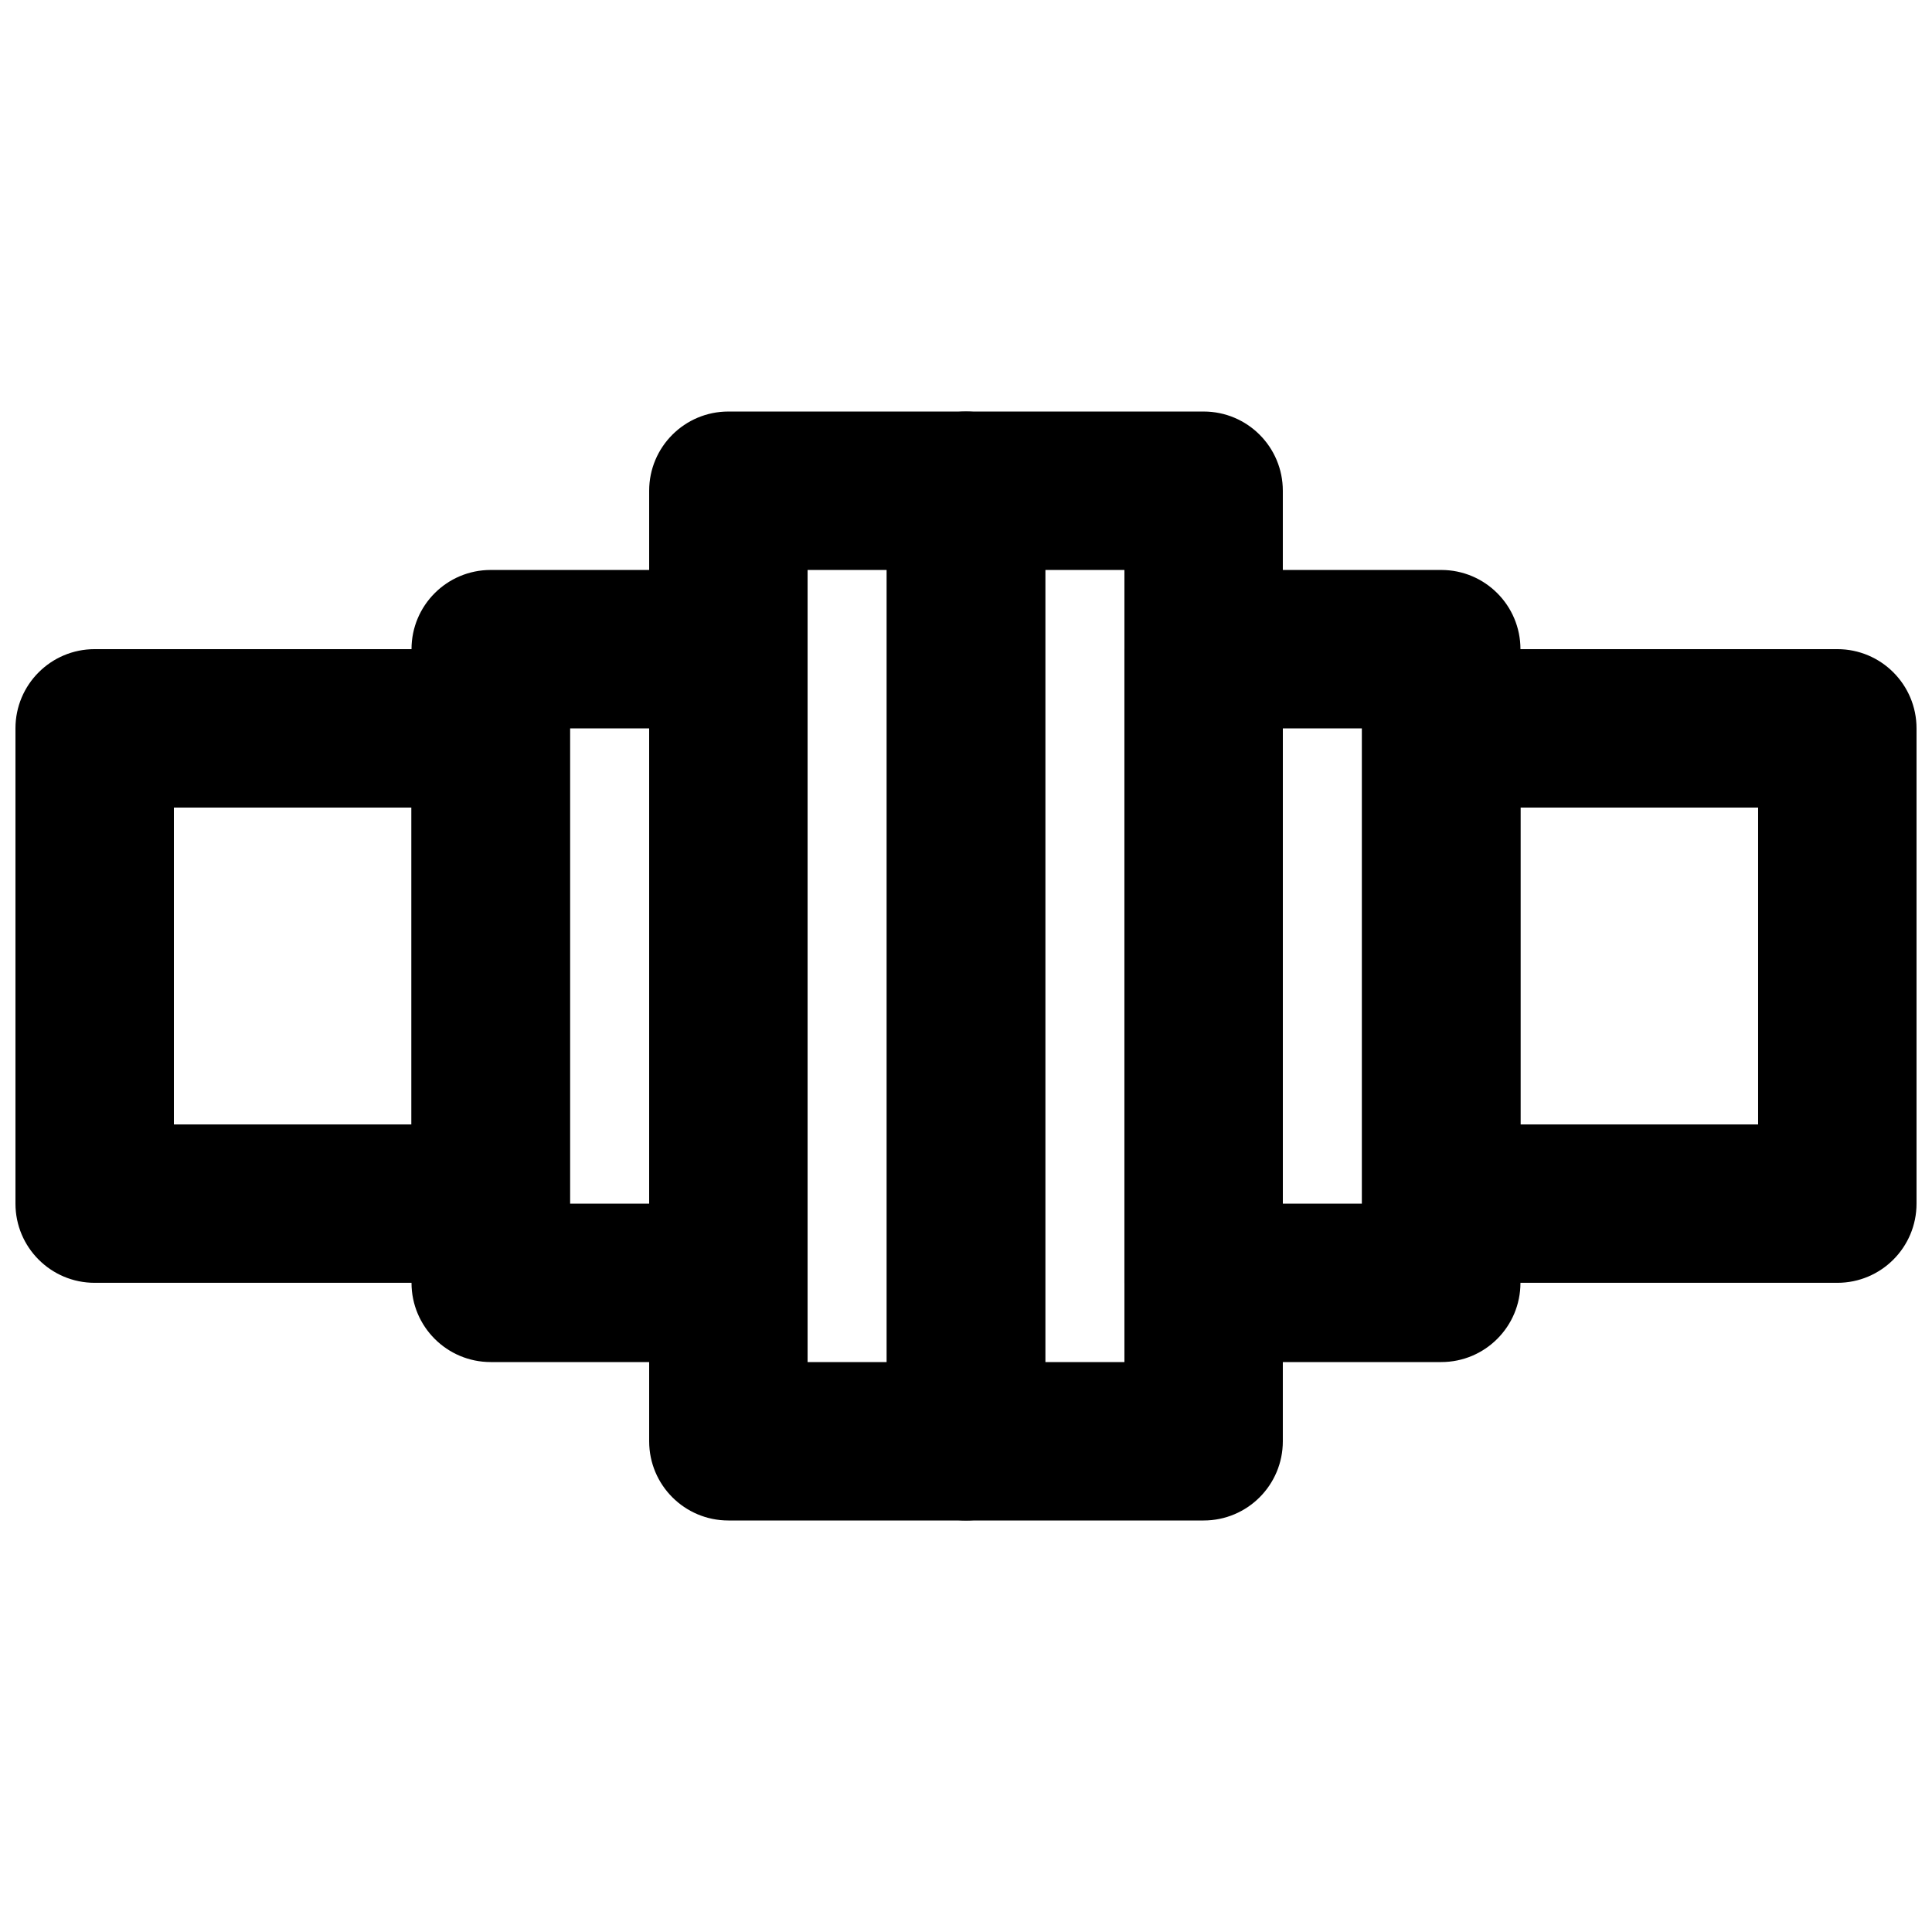
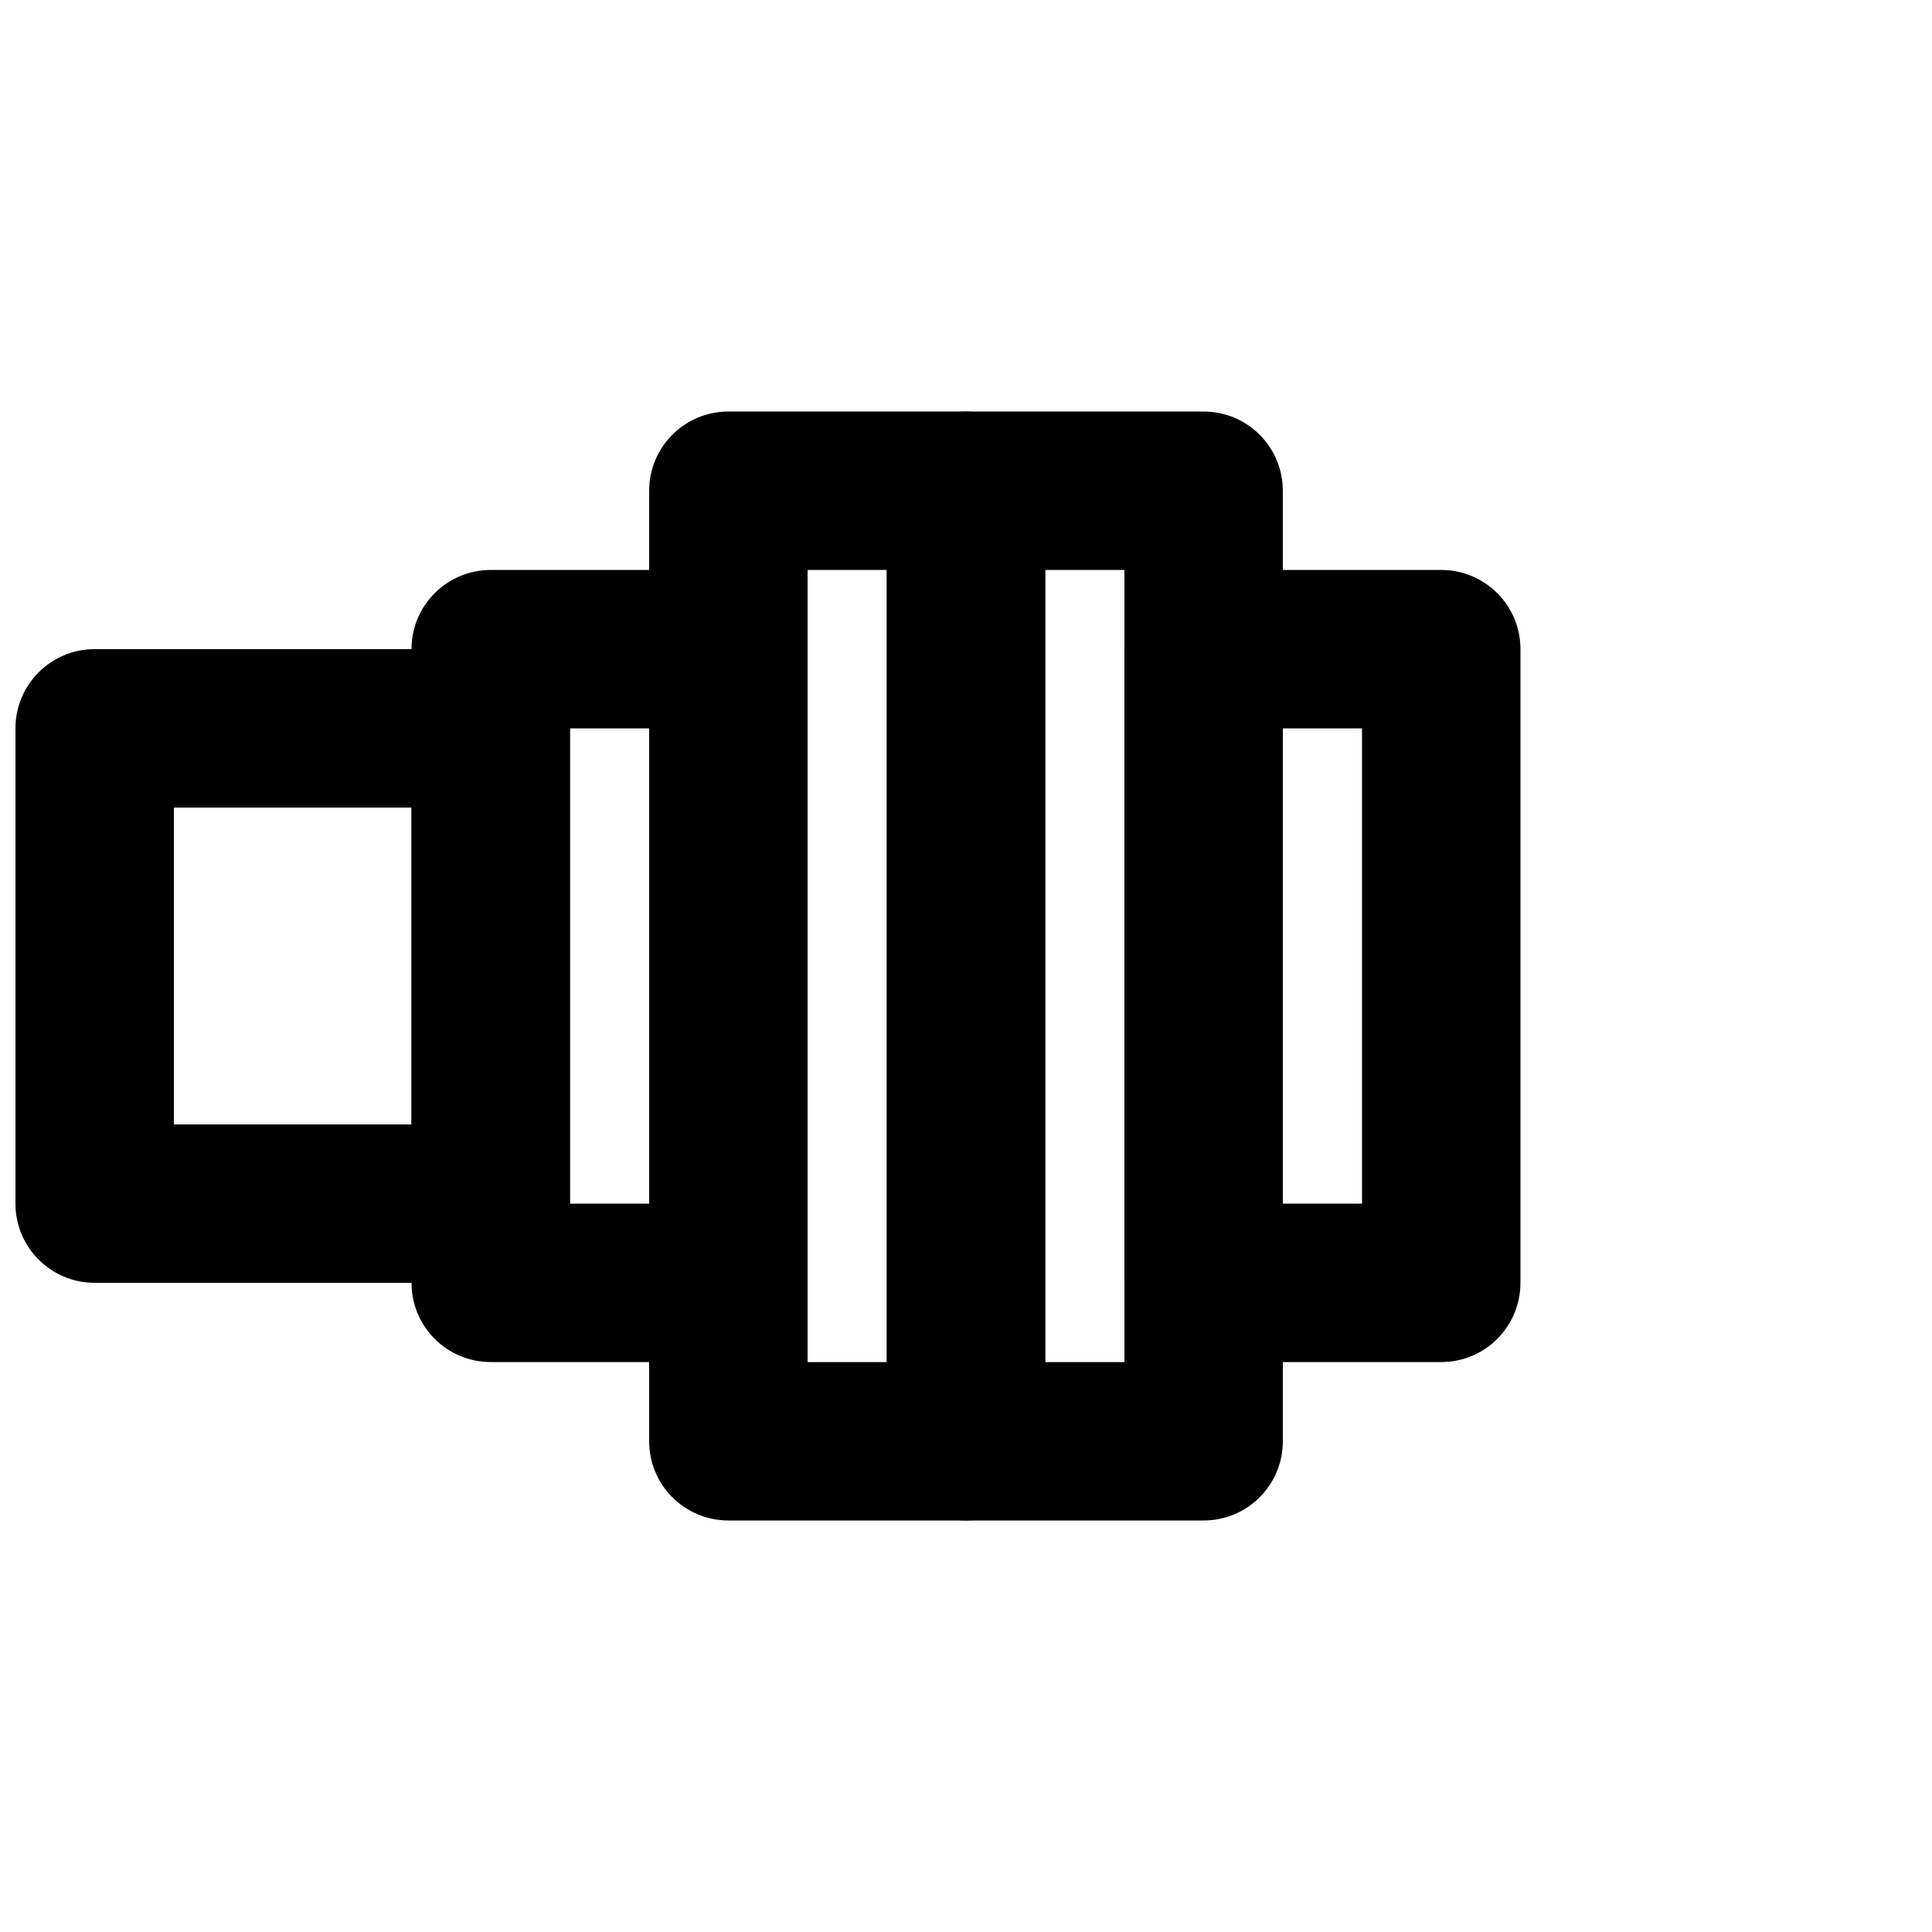
<svg xmlns="http://www.w3.org/2000/svg" width="800px" height="800px" version="1.1" viewBox="144 144 512 512">
  <defs>
    <clipPath id="b">
      <path d="m148.09 316h147.91v168h-147.91z" />
    </clipPath>
    <clipPath id="a">
-       <path d="m504 316h147.9v168h-147.9z" />
-     </clipPath>
+       </clipPath>
  </defs>
  <g clip-path="url(#b)">
    <path d="m190.08 441.98h62.977v-83.969h-62.977zm83.969 41.98h-104.96c-11.609 0-20.992-9.402-20.992-20.988v-125.95c0-11.59 9.383-20.992 20.992-20.992h104.96c11.609 0 20.992 9.402 20.992 20.992v125.95c0 11.586-9.383 20.988-20.992 20.988z" fill-rule="evenodd" />
  </g>
  <path d="m295.04 462.98h20.992v-125.95h-20.992zm41.984 41.98h-62.977c-11.609 0-20.992-9.402-20.992-20.992v-167.93c0-11.59 9.383-20.992 20.992-20.992h62.977c11.609 0 20.992 9.402 20.992 20.992v167.93c0 11.59-9.383 20.992-20.992 20.992z" fill-rule="evenodd" />
  <path d="m358.02 504.96h20.992v-209.92h-20.992zm41.984 41.984h-62.977c-11.609 0-20.992-9.402-20.992-20.992v-251.9c0-11.59 9.383-20.992 20.992-20.992h62.977c11.605 0 20.992 9.402 20.992 20.992v251.9c0 11.59-9.387 20.992-20.992 20.992z" fill-rule="evenodd" />
  <g clip-path="url(#a)">
    <path d="m546.94 441.98h62.977v-83.969h-62.977zm83.969 41.98h-104.96c-11.605 0-20.992-9.402-20.992-20.988v-125.95c0-11.59 9.387-20.992 20.992-20.992h104.96c11.609 0 20.992 9.402 20.992 20.992v125.95c0 11.586-9.383 20.988-20.992 20.988z" fill-rule="evenodd" />
  </g>
-   <path d="m483.96 462.98h20.992v-125.95h-20.992zm41.984 41.98h-62.973c-11.609 0-20.992-9.402-20.992-20.992v-167.93c0-11.59 9.383-20.992 20.992-20.992h62.973c11.609 0 20.992 9.402 20.992 20.992v167.93c0 11.59-9.383 20.992-20.992 20.992z" fill-rule="evenodd" />
+   <path d="m483.96 462.98h20.992v-125.95h-20.992zm41.984 41.98h-62.973c-11.609 0-20.992-9.402-20.992-20.992v-167.93c0-11.59 9.383-20.992 20.992-20.992h62.973c11.609 0 20.992 9.402 20.992 20.992v167.93c0 11.59-9.383 20.992-20.992 20.992" fill-rule="evenodd" />
  <path d="m420.99 504.96h20.992v-209.92h-20.992zm41.984 41.984h-62.977c-11.609 0-20.992-9.402-20.992-20.992v-251.9c0-11.59 9.383-20.992 20.992-20.992h62.977c11.605 0 20.988 9.402 20.988 20.992v251.9c0 11.59-9.383 20.992-20.988 20.992z" fill-rule="evenodd" />
</svg>